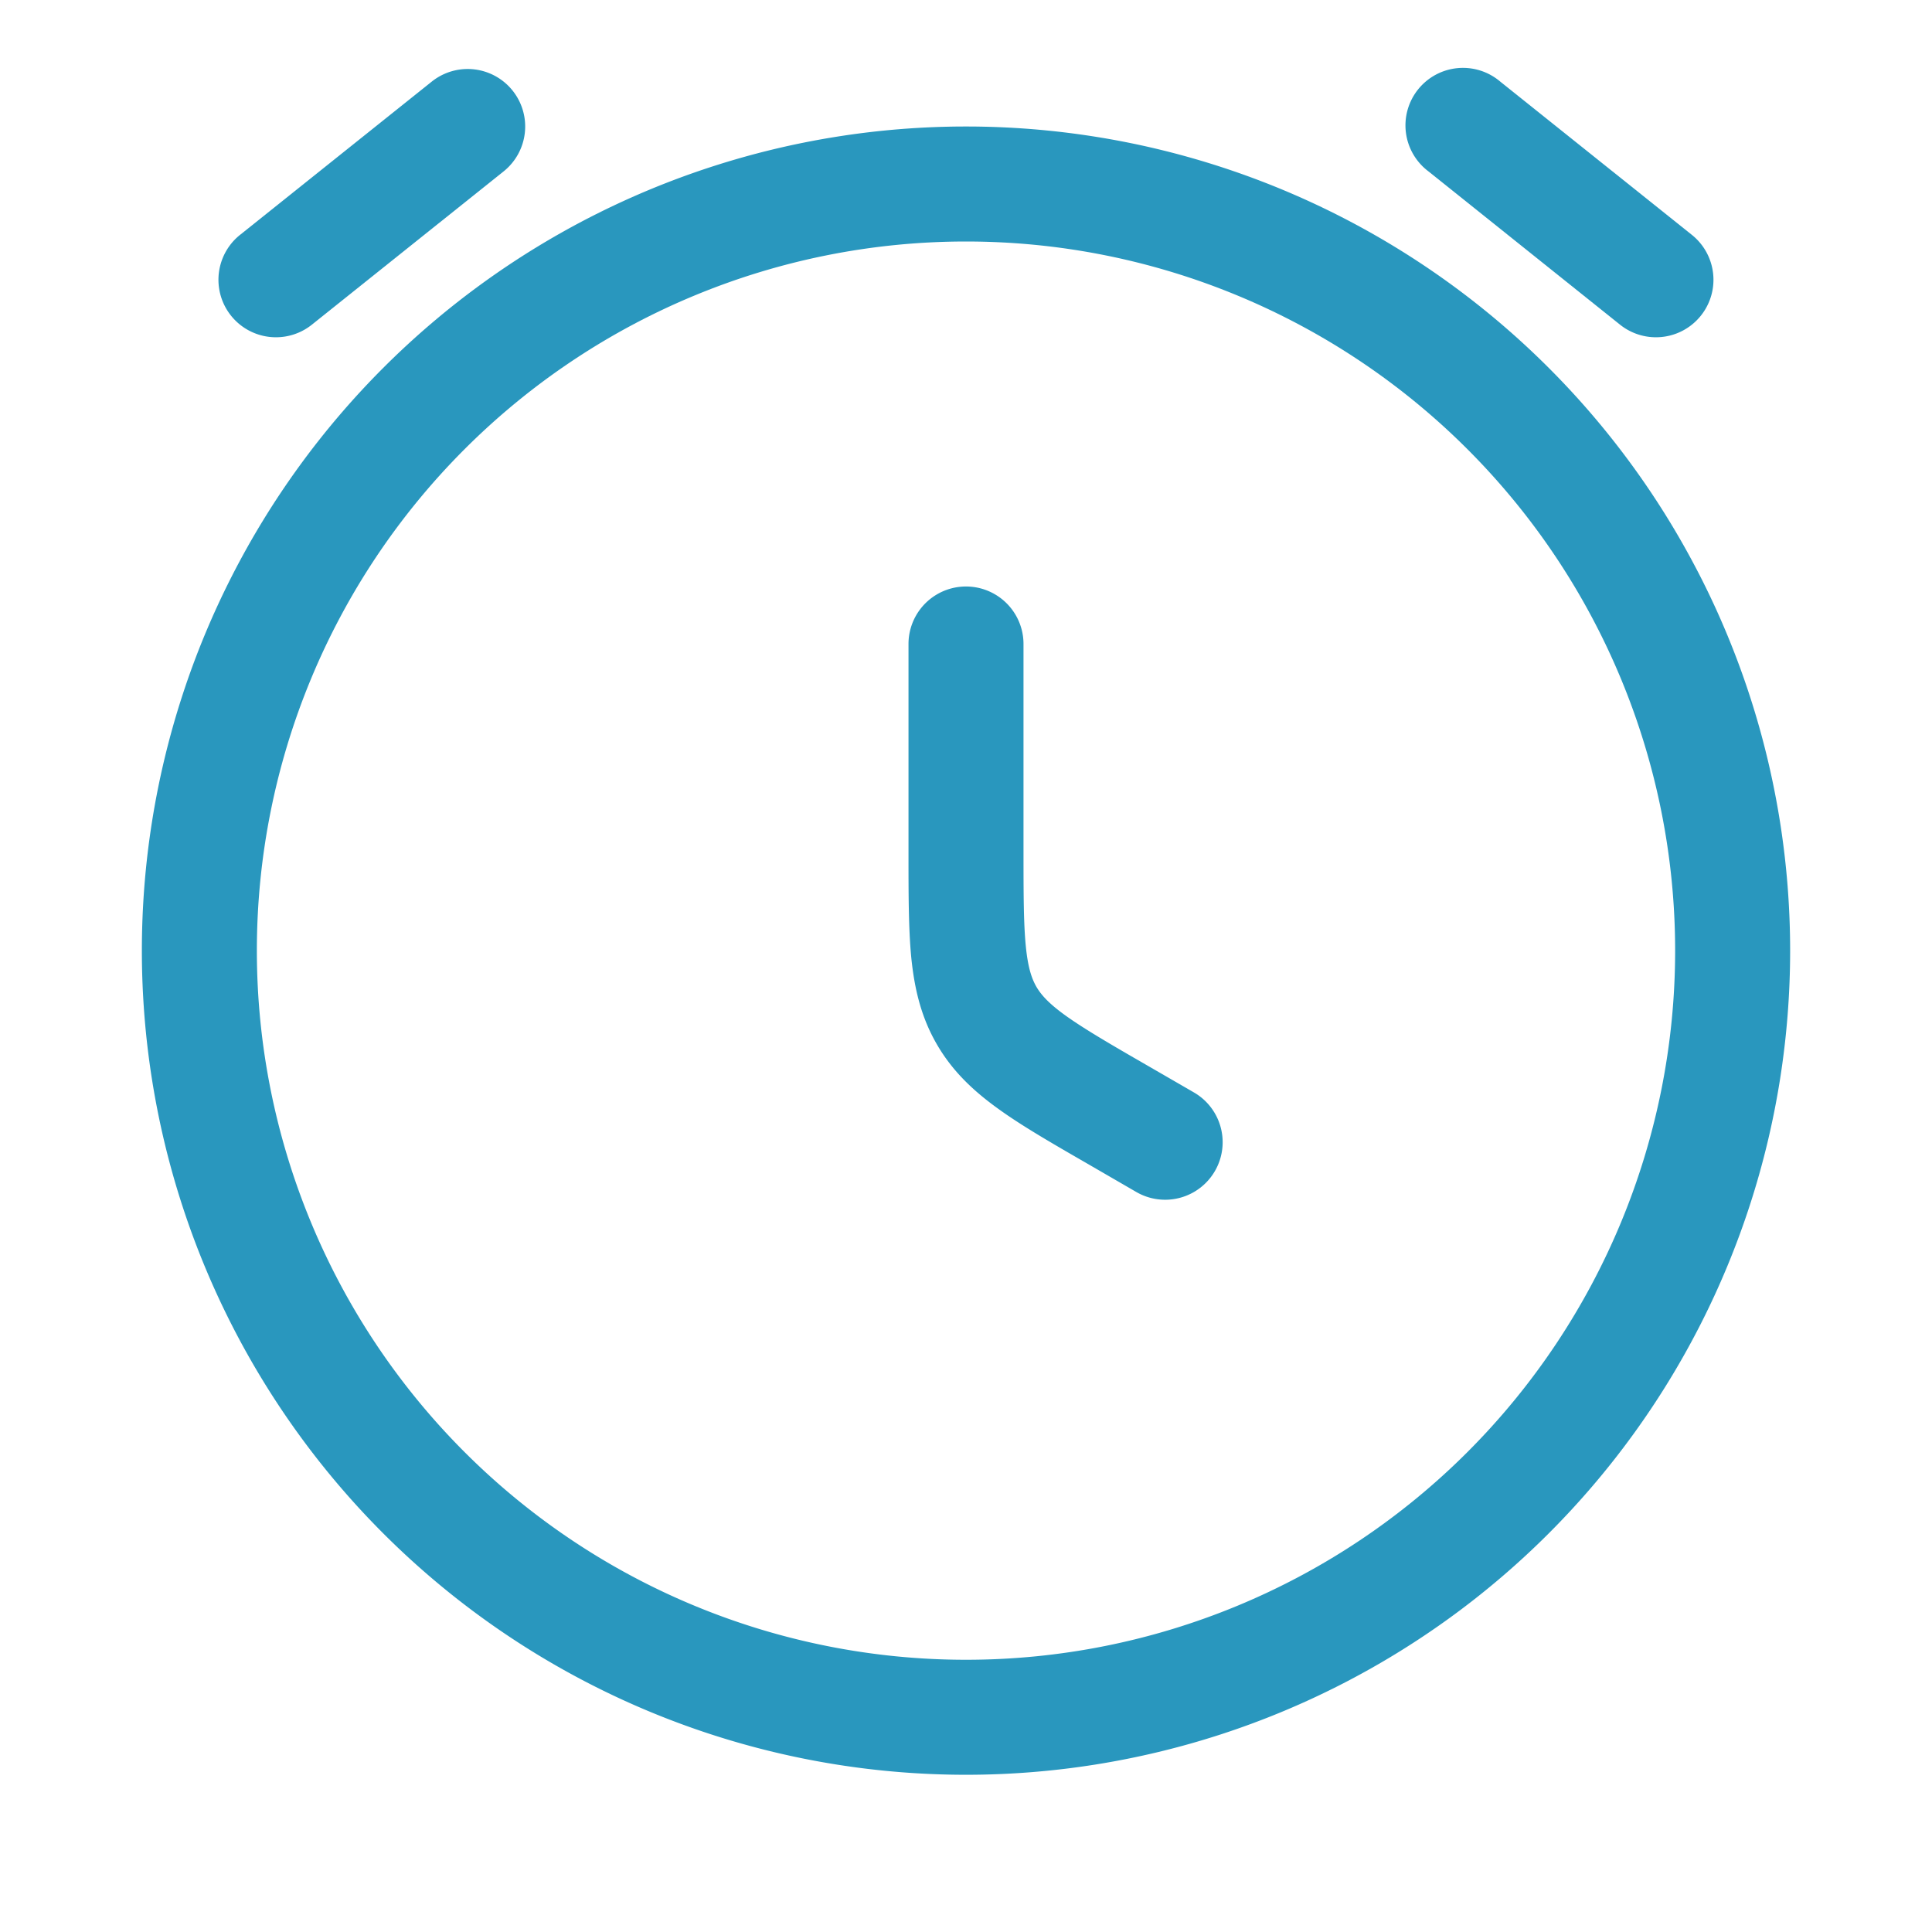
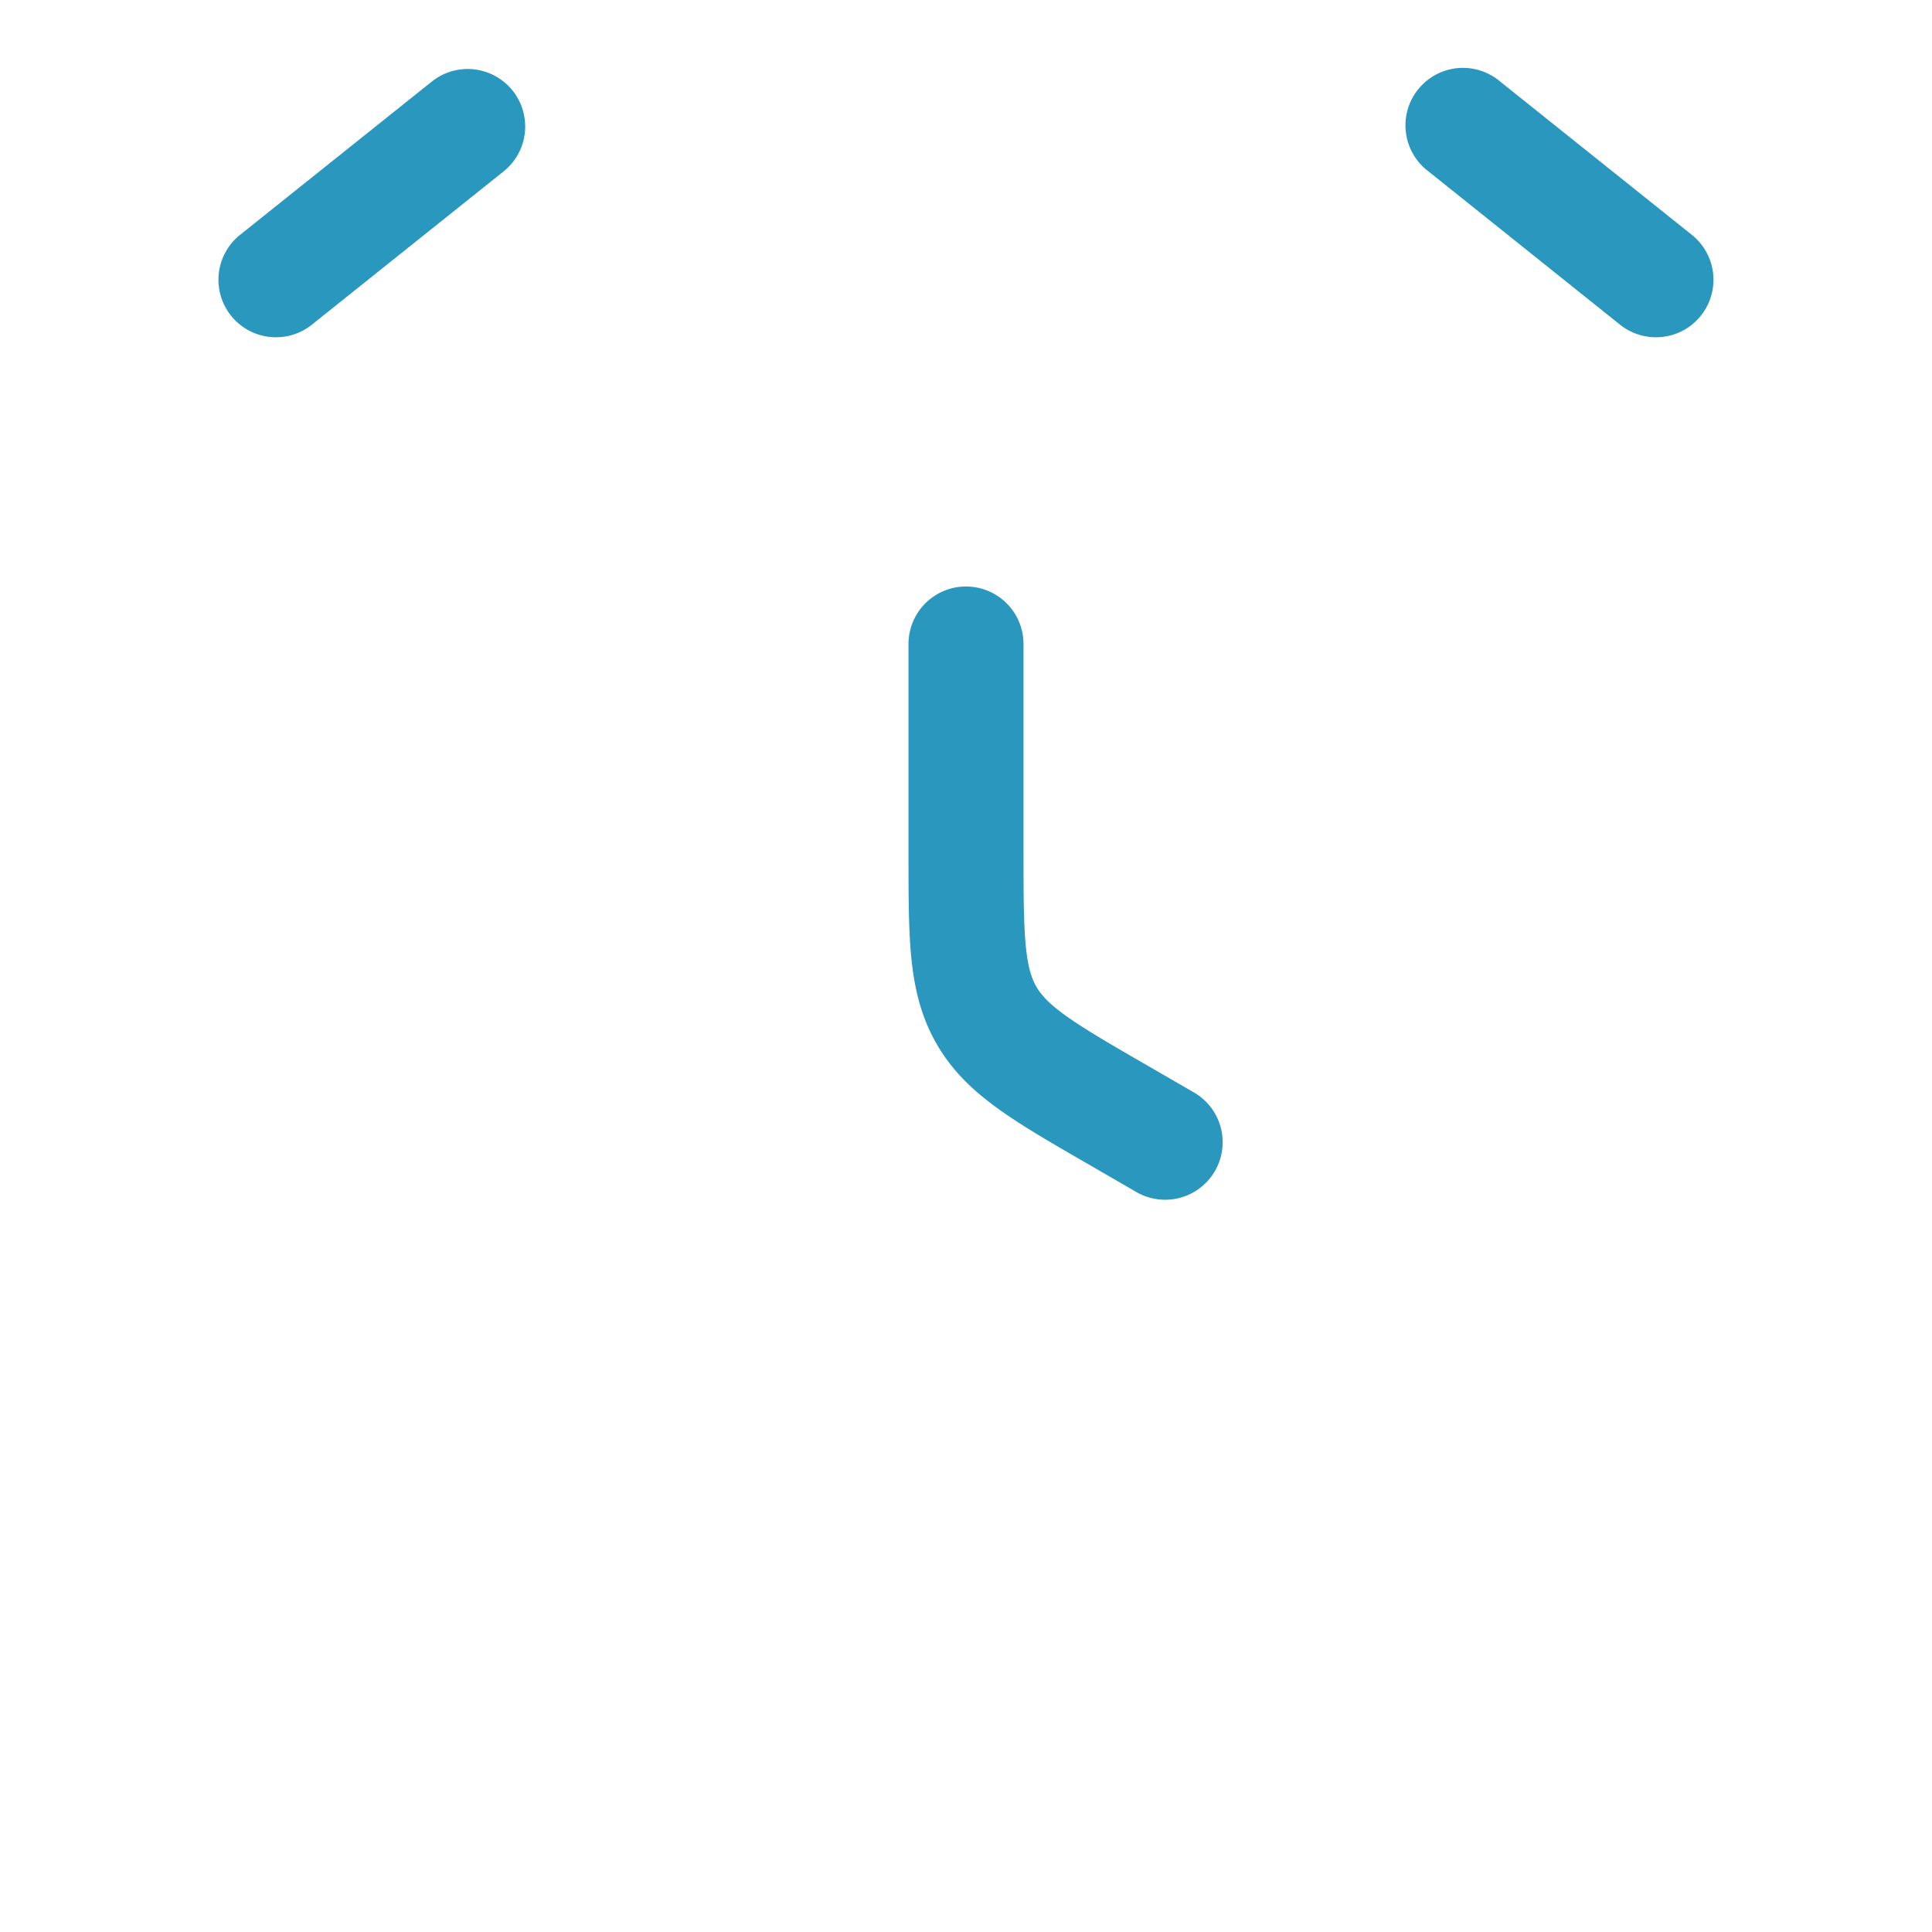
<svg xmlns="http://www.w3.org/2000/svg" width="21" height="21" fill="none">
  <g clip-path="url(#a)" fill="#2997BE">
    <path d="M5.474 1.863a.625.625 0 0 0-.781-.976L2.609 2.553a.625.625 0 0 0 .781.976l2.084-1.666ZM16.307.887a.625.625 0 1 0-.78.976l2.082 1.666a.625.625 0 0 0 .781-.976L16.307.887ZM11.125 7a.625.625 0 1 0-1.25 0V9.27c0 .445 0 .823.03 1.137.034.335.105.645.277.942.171.297.404.514.678.71.256.184.584.373.969.595l.523.303a.625.625 0 1 0 .625-1.083l-.498-.288c-.417-.24-.69-.4-.891-.543-.19-.136-.272-.23-.324-.319-.051-.09-.091-.208-.114-.44-.024-.245-.025-.561-.025-1.043V7Z" />
-     <path fill-rule="evenodd" clip-rule="evenodd" d="M10.5 1.375a8.958 8.958 0 1 0 0 17.916 8.958 8.958 0 0 0 0-17.916Zm-7.708 8.958a7.708 7.708 0 1 1 15.416 0 7.708 7.708 0 0 1-15.416 0Z" />
  </g>
  <defs>
    <clipPath id="a">
      <path fill="#fff" transform="translate(.5 .333)" d="M0 0h20v20H0z" />
    </clipPath>
  </defs>
</svg>